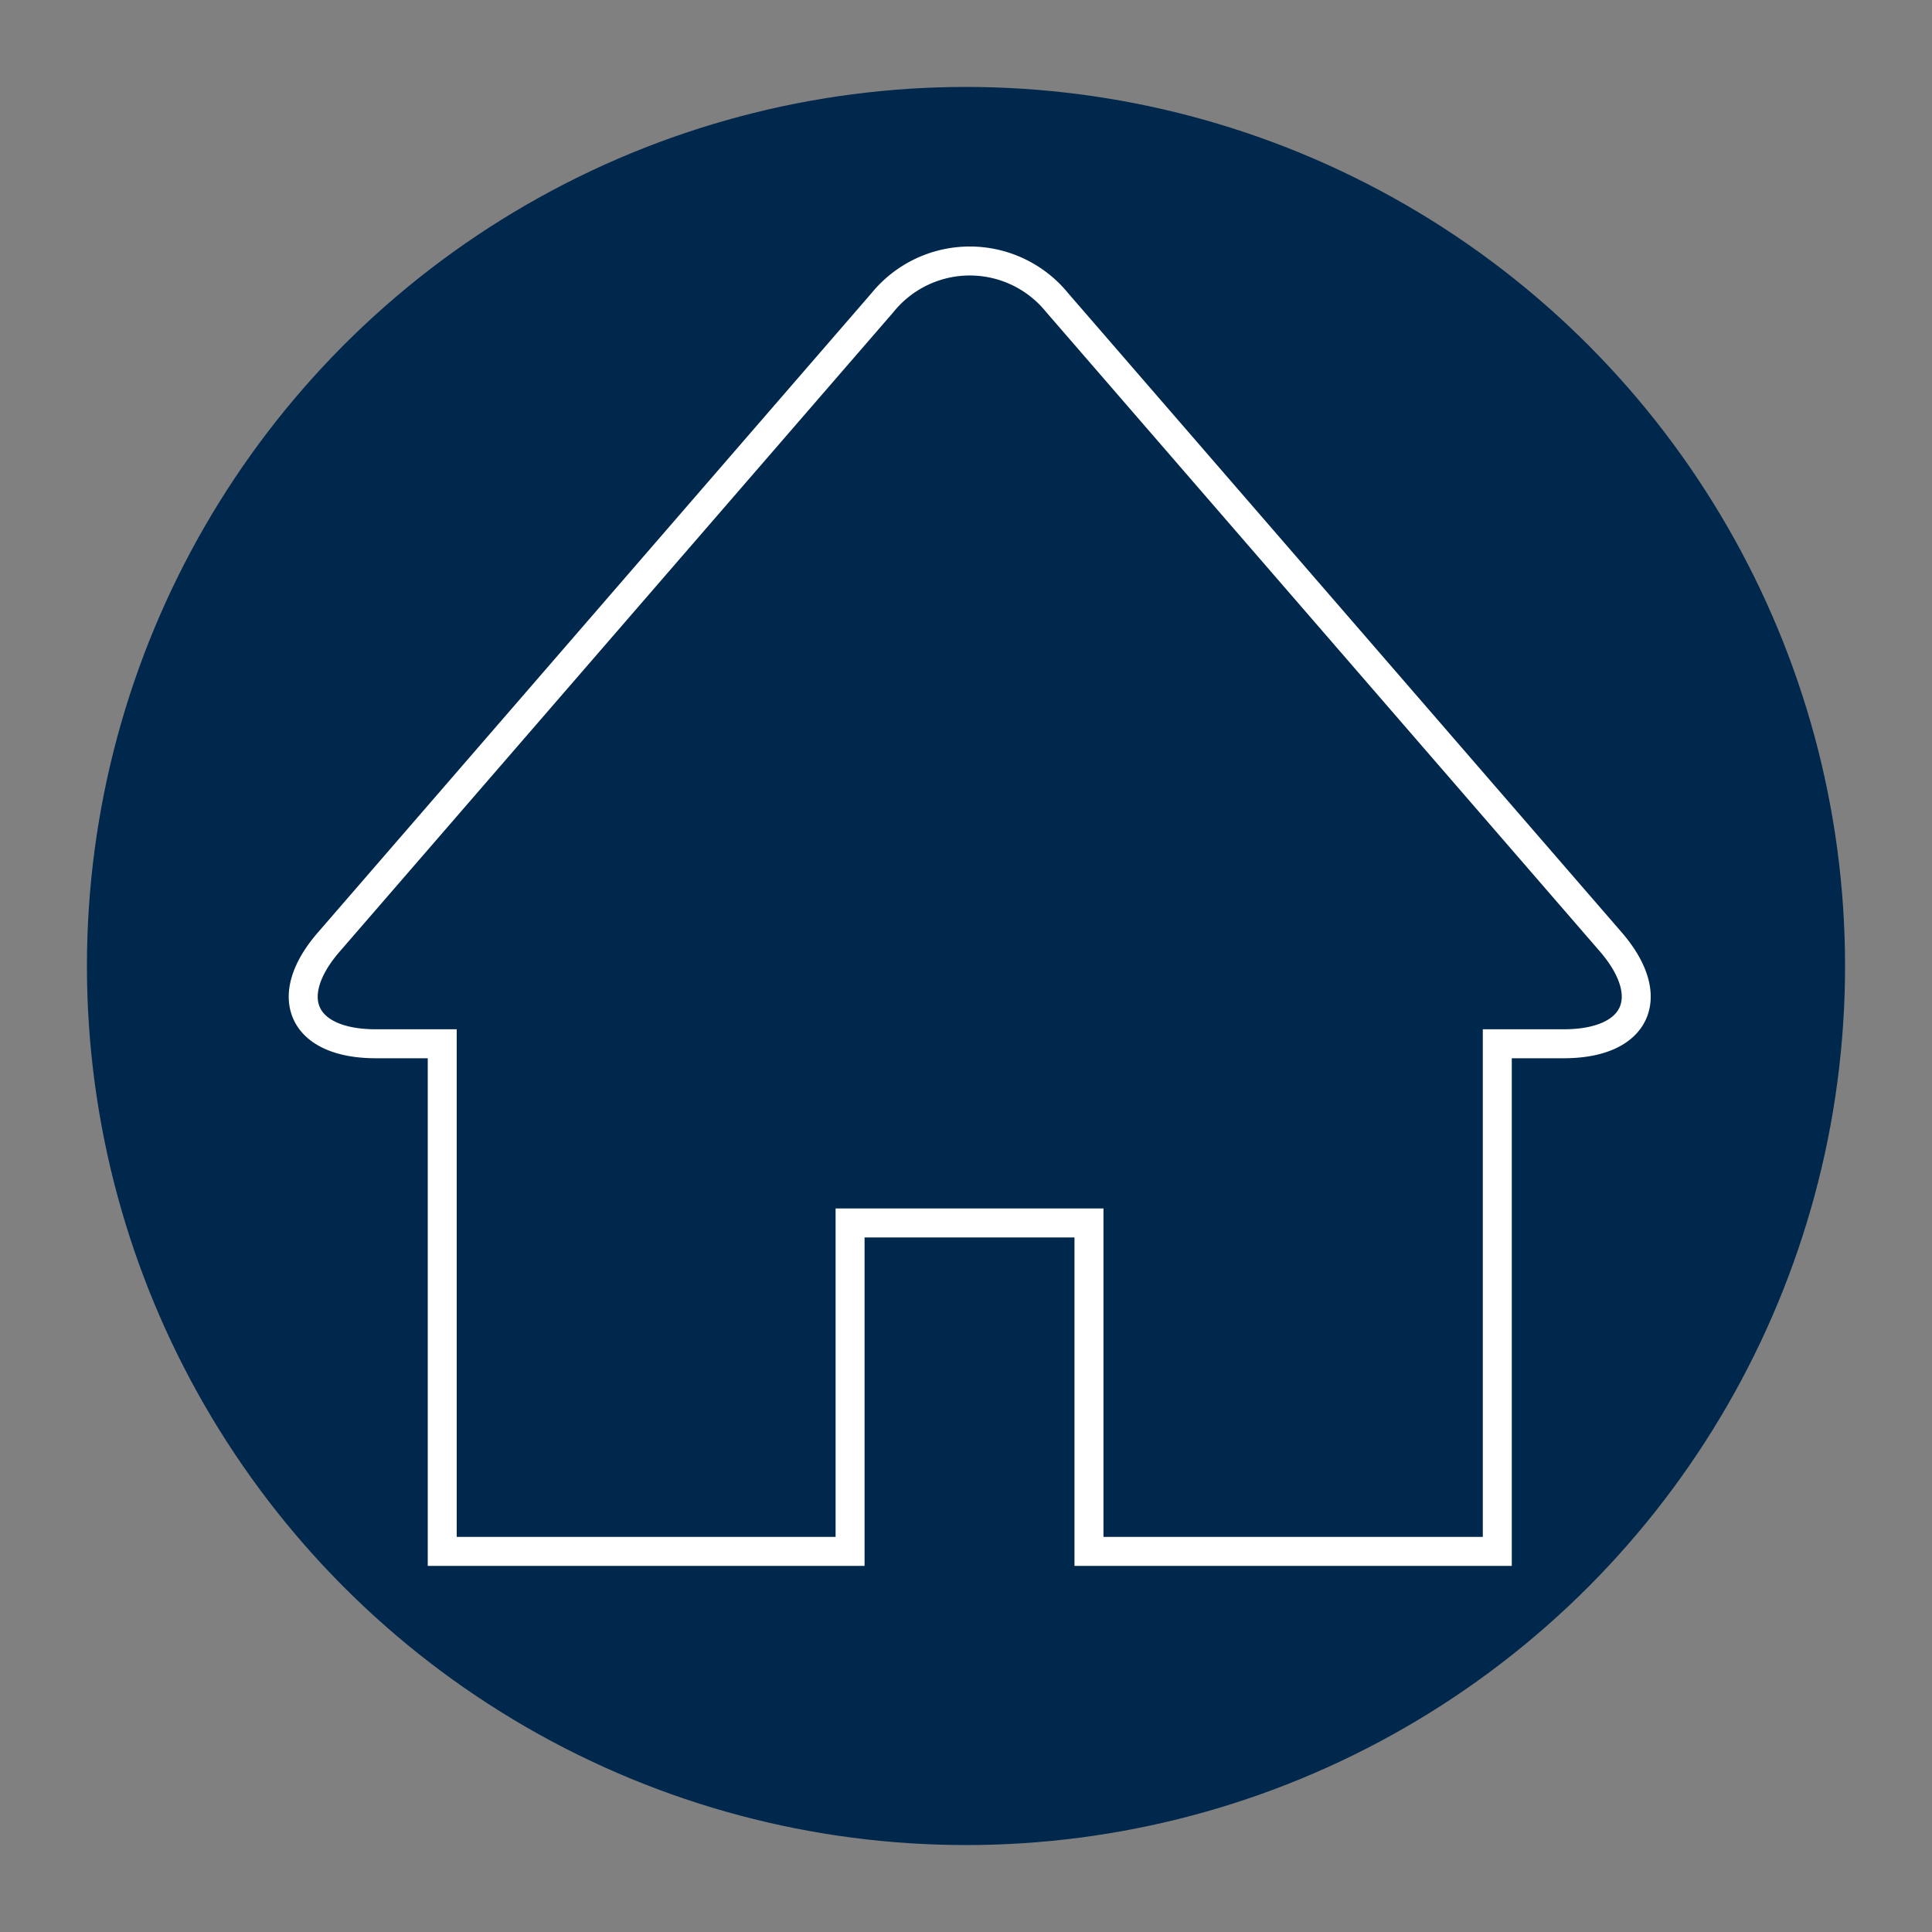
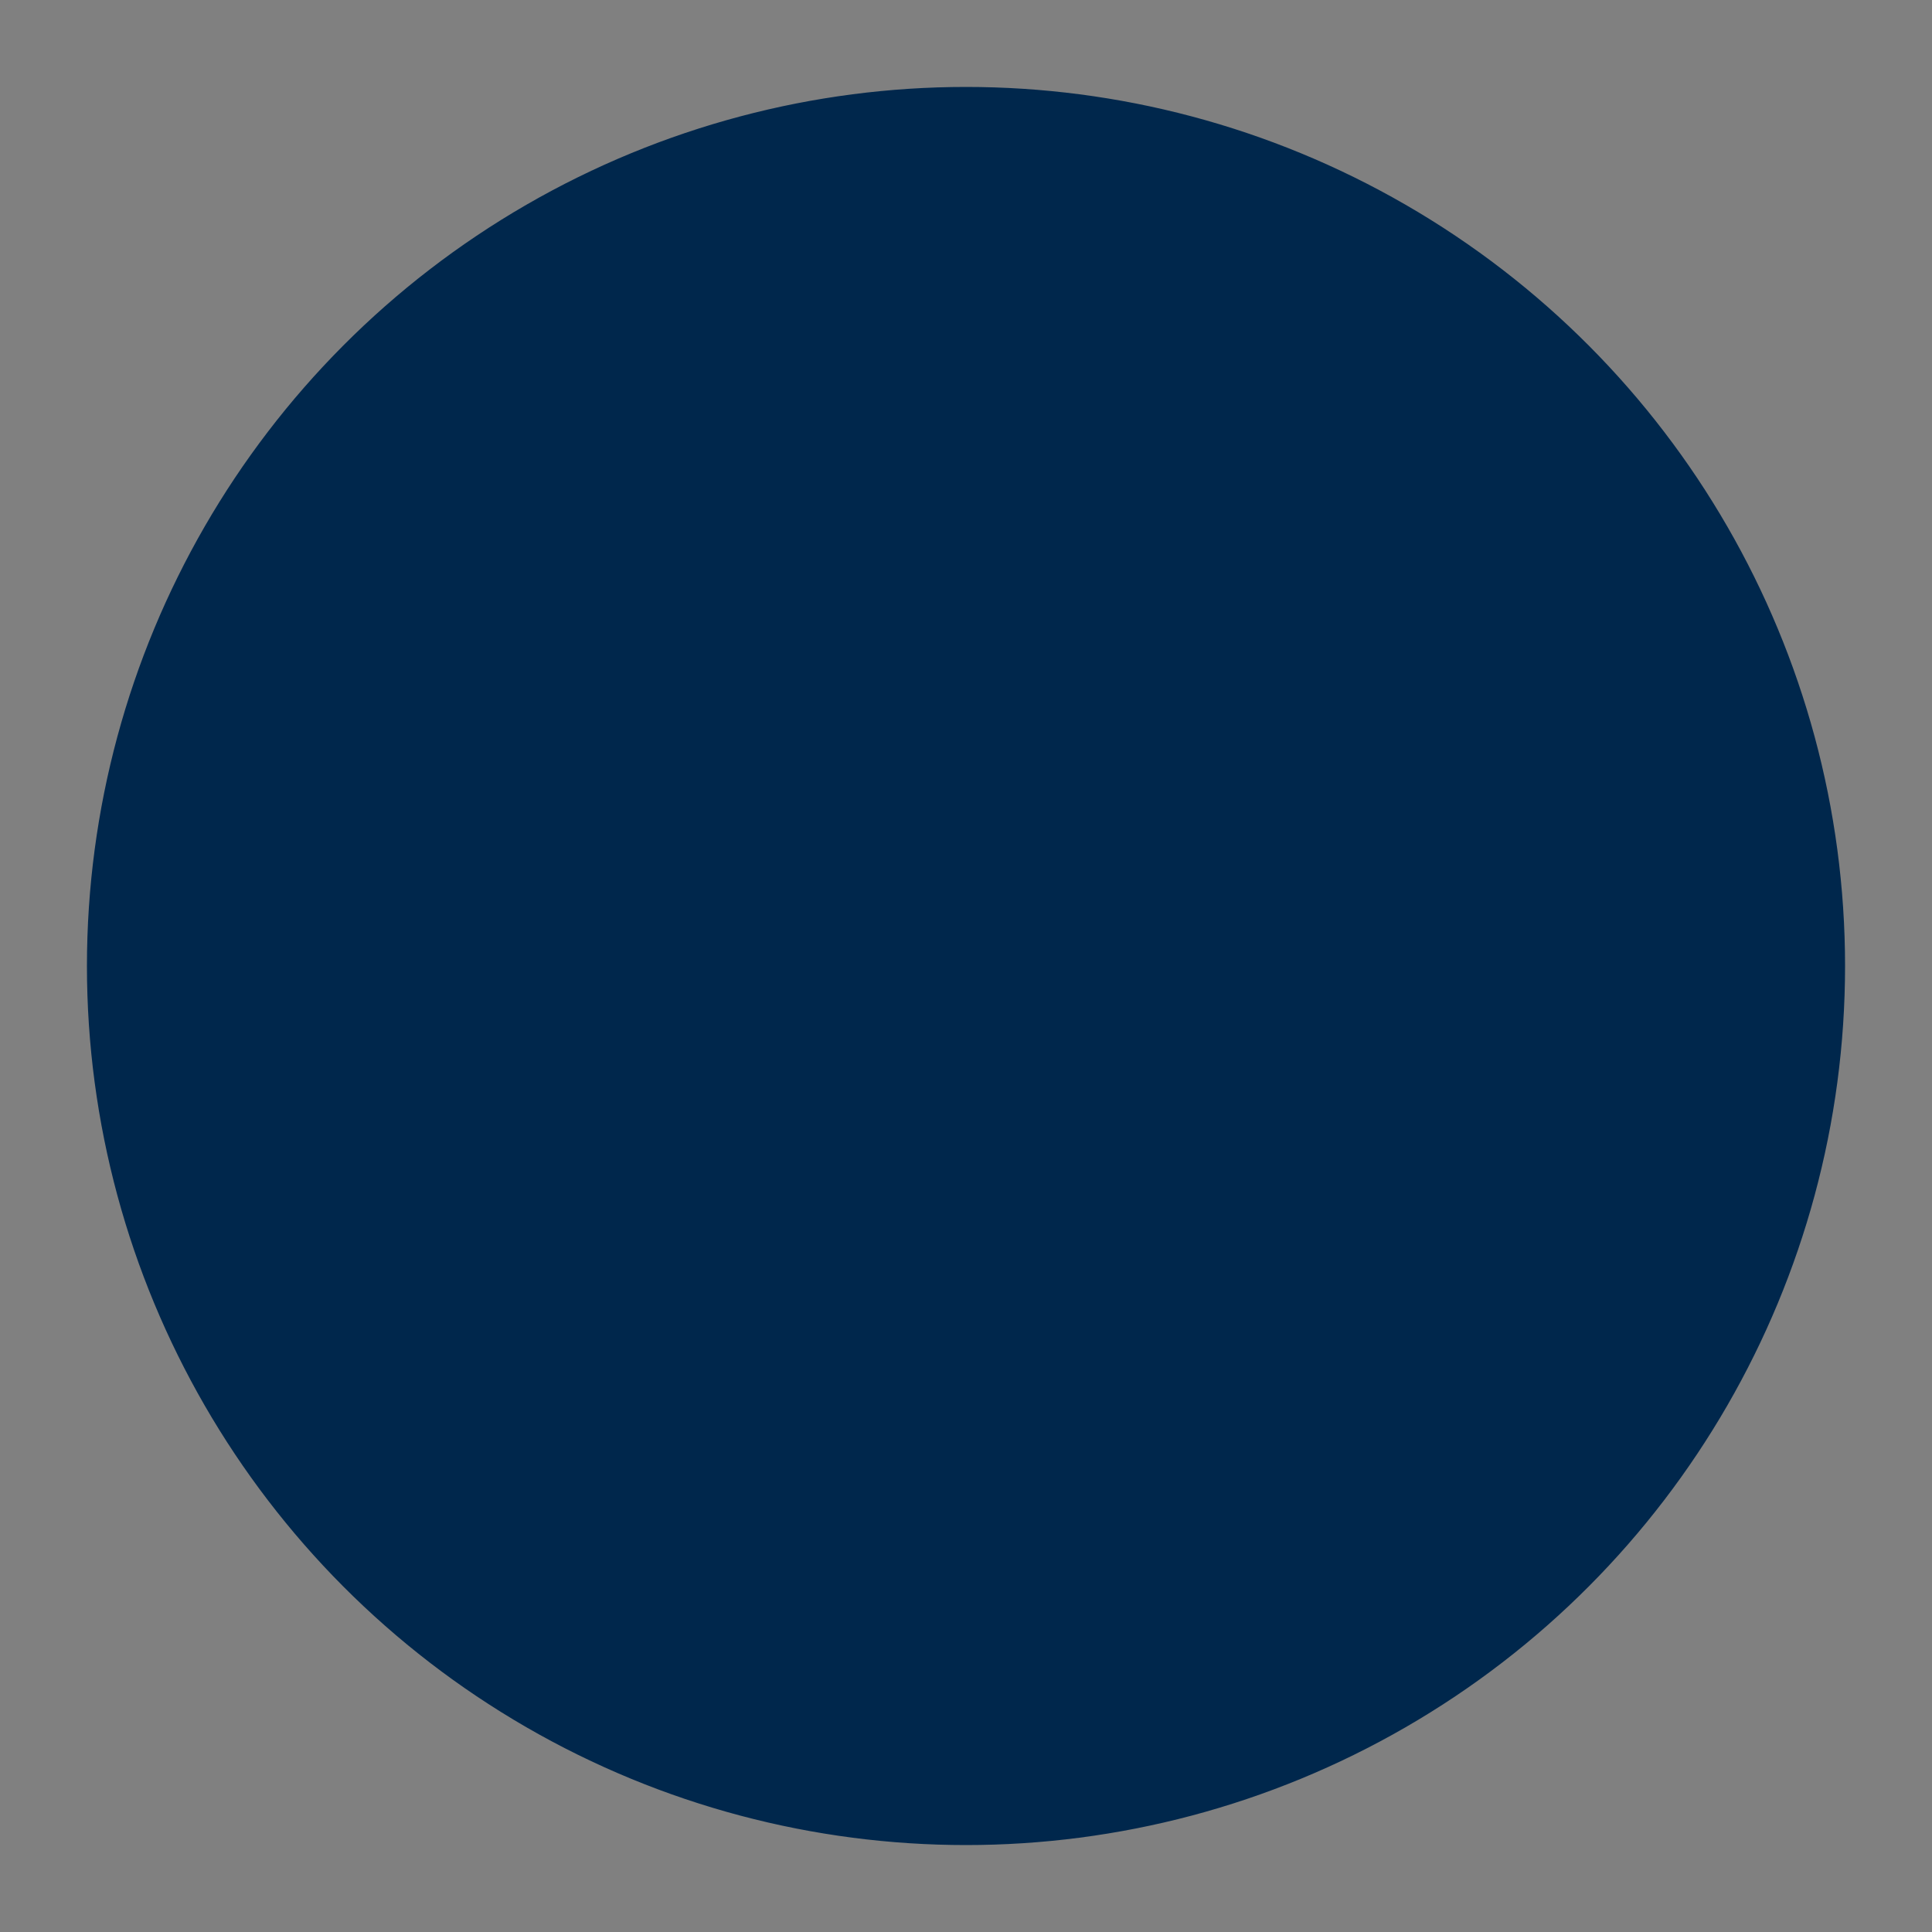
<svg xmlns="http://www.w3.org/2000/svg" id="Layer_1" data-name="Layer 1" viewBox="0 0 200 200">
  <rect x="0" y="0" width="200" height="200" fill="#808080" stroke="none" />
  <defs>
    <style>.cls-1{fill:#00274c;stroke:#00274c;}.cls-1,.cls-2{stroke-miterlimit:10;}.cls-2{fill:none;stroke:#fff;stroke-width:3px;}</style>
  </defs>
  <circle class="cls-1" cx="100" cy="100" r="90.5" />
-   <path class="cls-2" d="M166.71,97.46,109.43,31.32a11.64,11.64,0,0,0-18.07,0L34.07,97.48c-5,5.73-2.79,10.57,4.84,10.57h6.87V160.6H88v-34h24.73v34H155V108.05h6.87C169.52,108.05,171.68,103.18,166.71,97.46Z" />
</svg>